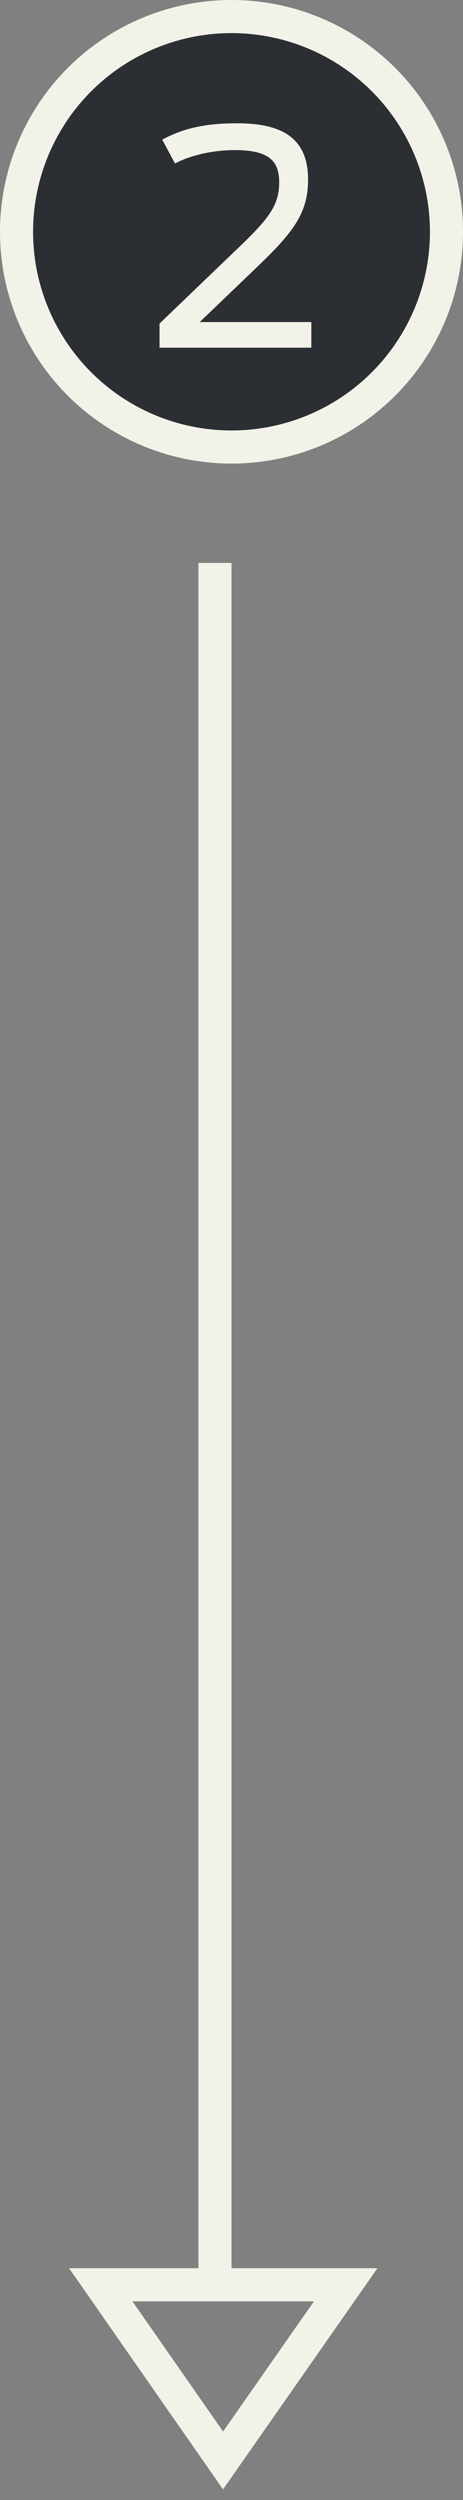
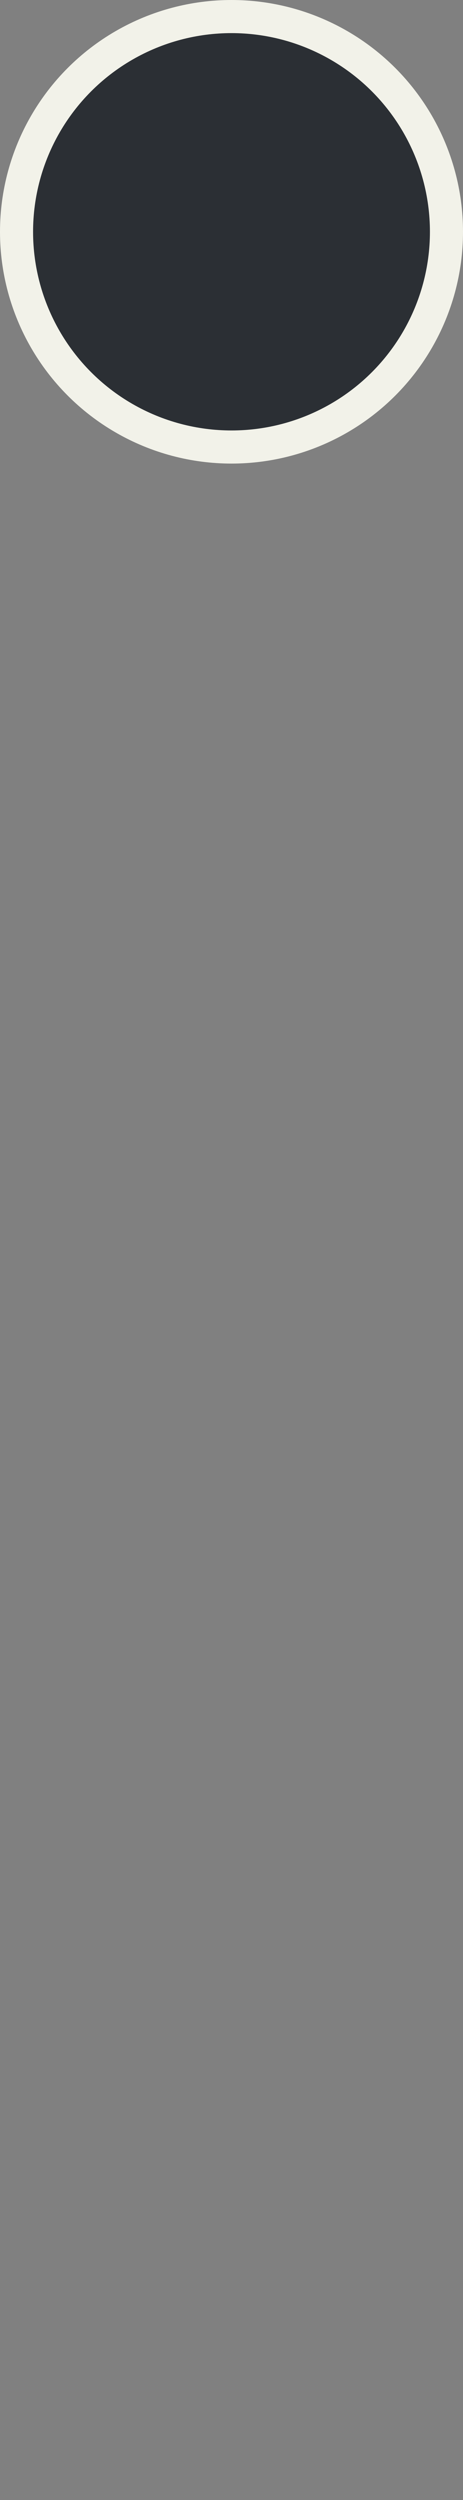
<svg xmlns="http://www.w3.org/2000/svg" width="28" height="151" viewBox="0 0 28 151" fill="none">
  <rect x="0" y="0" width="28" height="151" fill="#808080" stroke="none" />
-   <path d="M20.906 138L13.489 148.61L6.094 138H20.906Z" stroke="#F2F2E9" stroke-width="2" stroke-miterlimit="10" />
-   <line x1="13" y1="34" x2="13" y2="138" stroke="#F2F2E9" stroke-width="2" />
  <circle cx="14" cy="14" r="13" fill="#2B2F34" stroke="#F2F2E9" stroke-width="2" />
-   <path d="M9.648 21L9.648 19.542L14.112 15.258C16.128 13.332 16.884 12.522 16.884 11.01C16.884 9.66 16.182 9.066 14.202 9.066C12.762 9.066 11.412 9.426 10.584 9.876L9.81 8.436C10.98 7.806 12.258 7.446 14.346 7.446C17.19 7.446 18.63 8.436 18.63 10.848C18.63 12.864 17.748 14.016 15.57 16.104L12.078 19.452L18.828 19.452L18.828 21L9.648 21Z" fill="#F2F2E9" />
</svg>